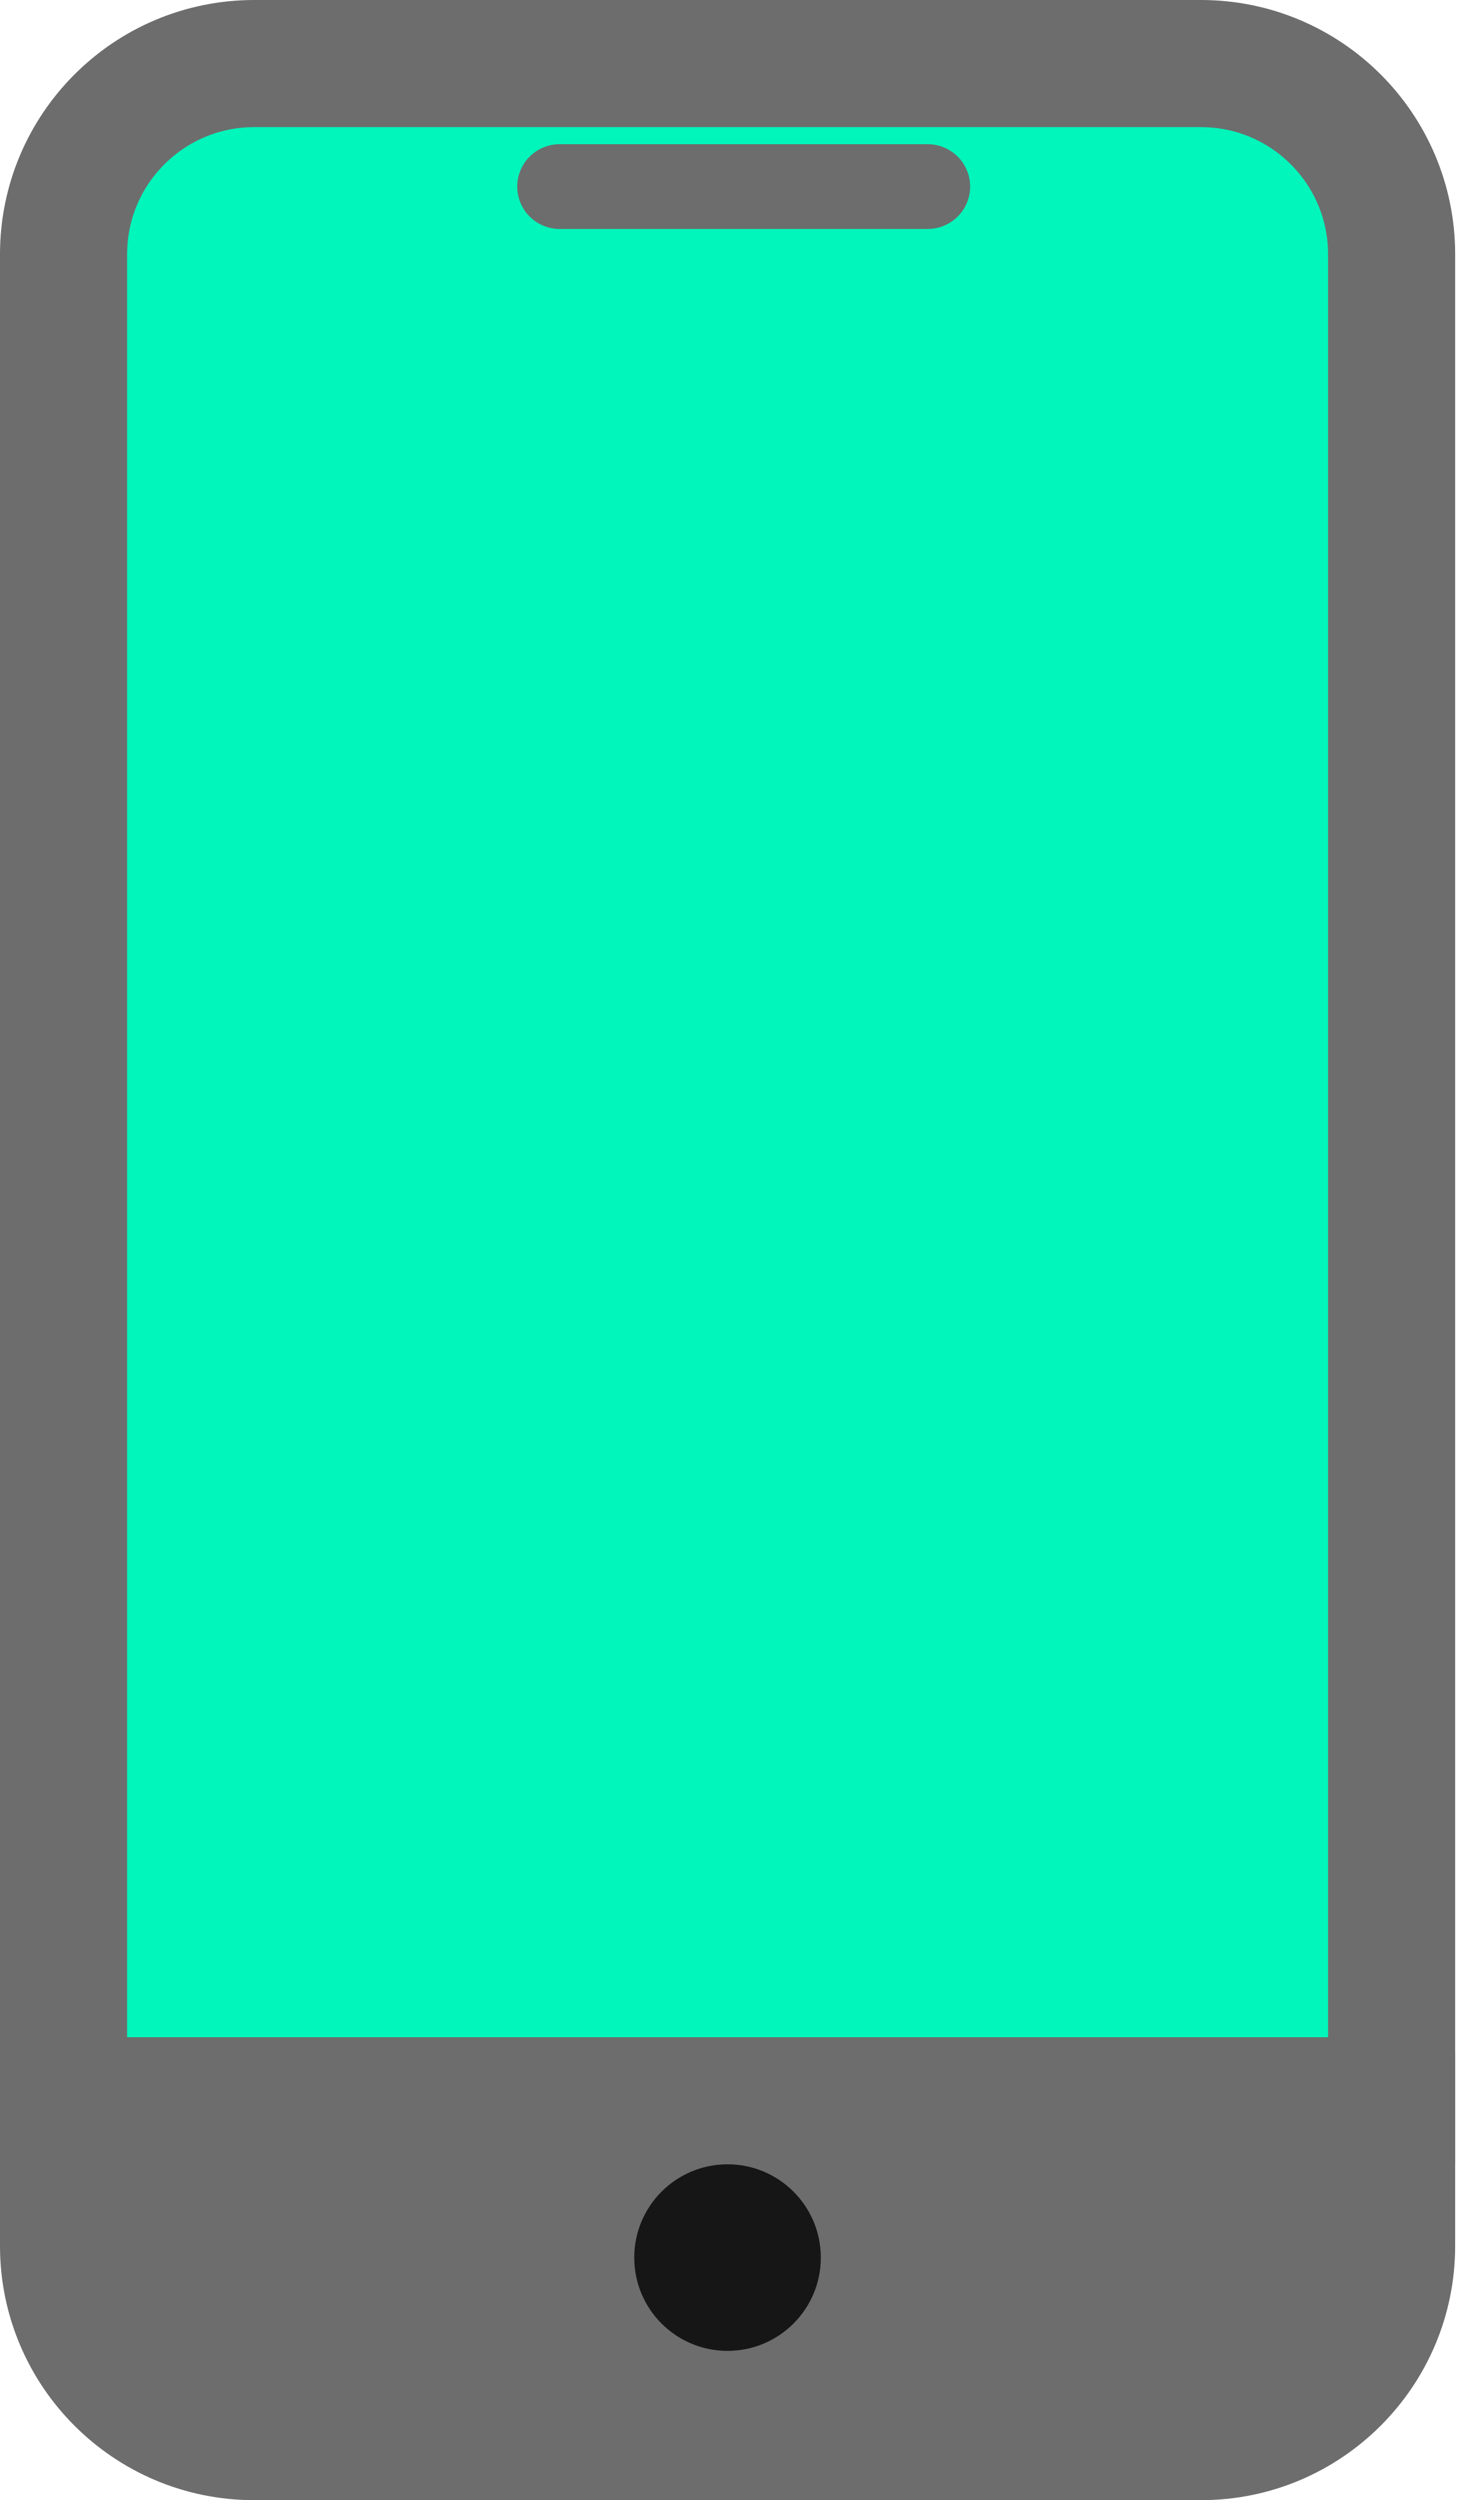
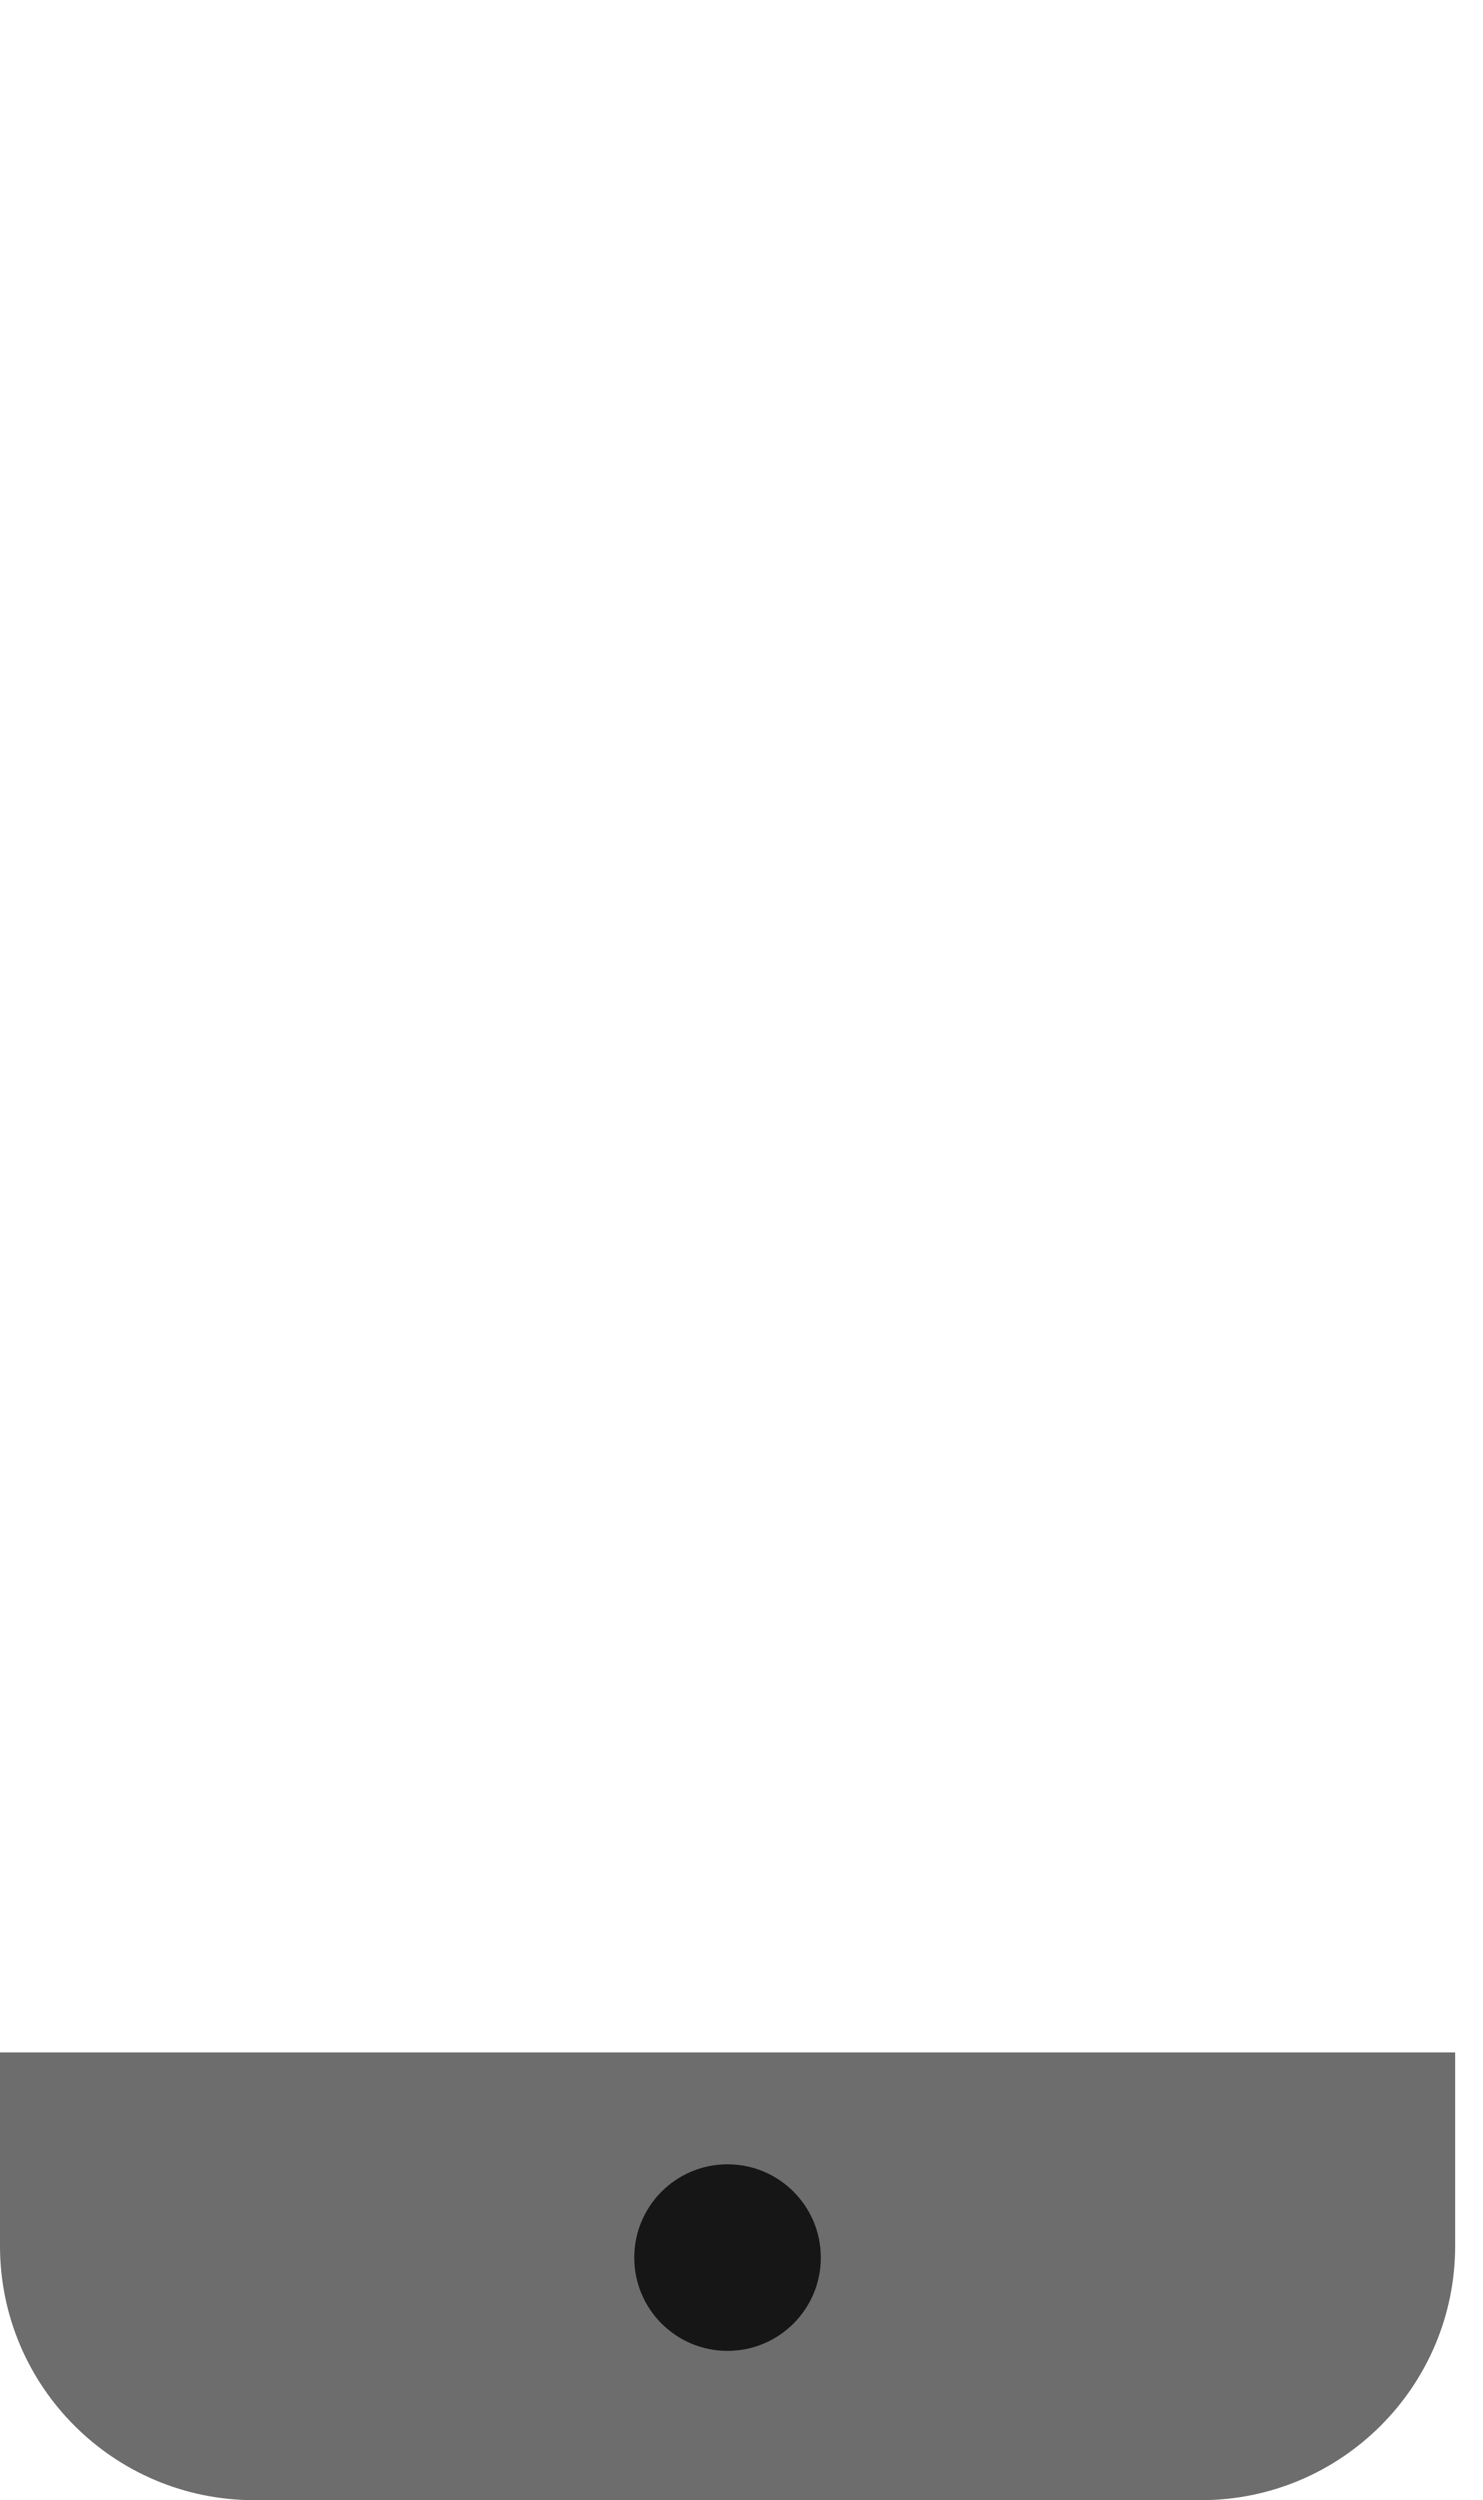
<svg xmlns="http://www.w3.org/2000/svg" width="35" height="59" viewBox="0 0 35 59" fill="none">
-   <path d="M1.5 6C1.5 3.515 3.515 1.5 6 1.5H28.343C30.829 1.5 32.843 3.515 32.843 6V49.575H1.5V6Z" fill="#00F6BB" stroke="#6D6D6D" stroke-width="3" />
  <path d="M0 48.433H34.343V53C34.343 56.313 31.657 59 28.343 59H6C2.686 59 0 56.313 0 53V48.433Z" fill="#6D6D6D" />
  <path d="M17.17 55.477C18.386 55.477 19.372 54.492 19.372 53.276C19.372 52.06 18.386 51.074 17.17 51.074C15.954 51.074 14.969 52.06 14.969 53.276C14.969 54.492 15.954 55.477 17.17 55.477Z" fill="#161616" />
-   <path d="M13.207 4.403H21.896" stroke="#6D6D6D" stroke-width="2" stroke-miterlimit="10" stroke-linecap="round" stroke-linejoin="round" />
</svg>